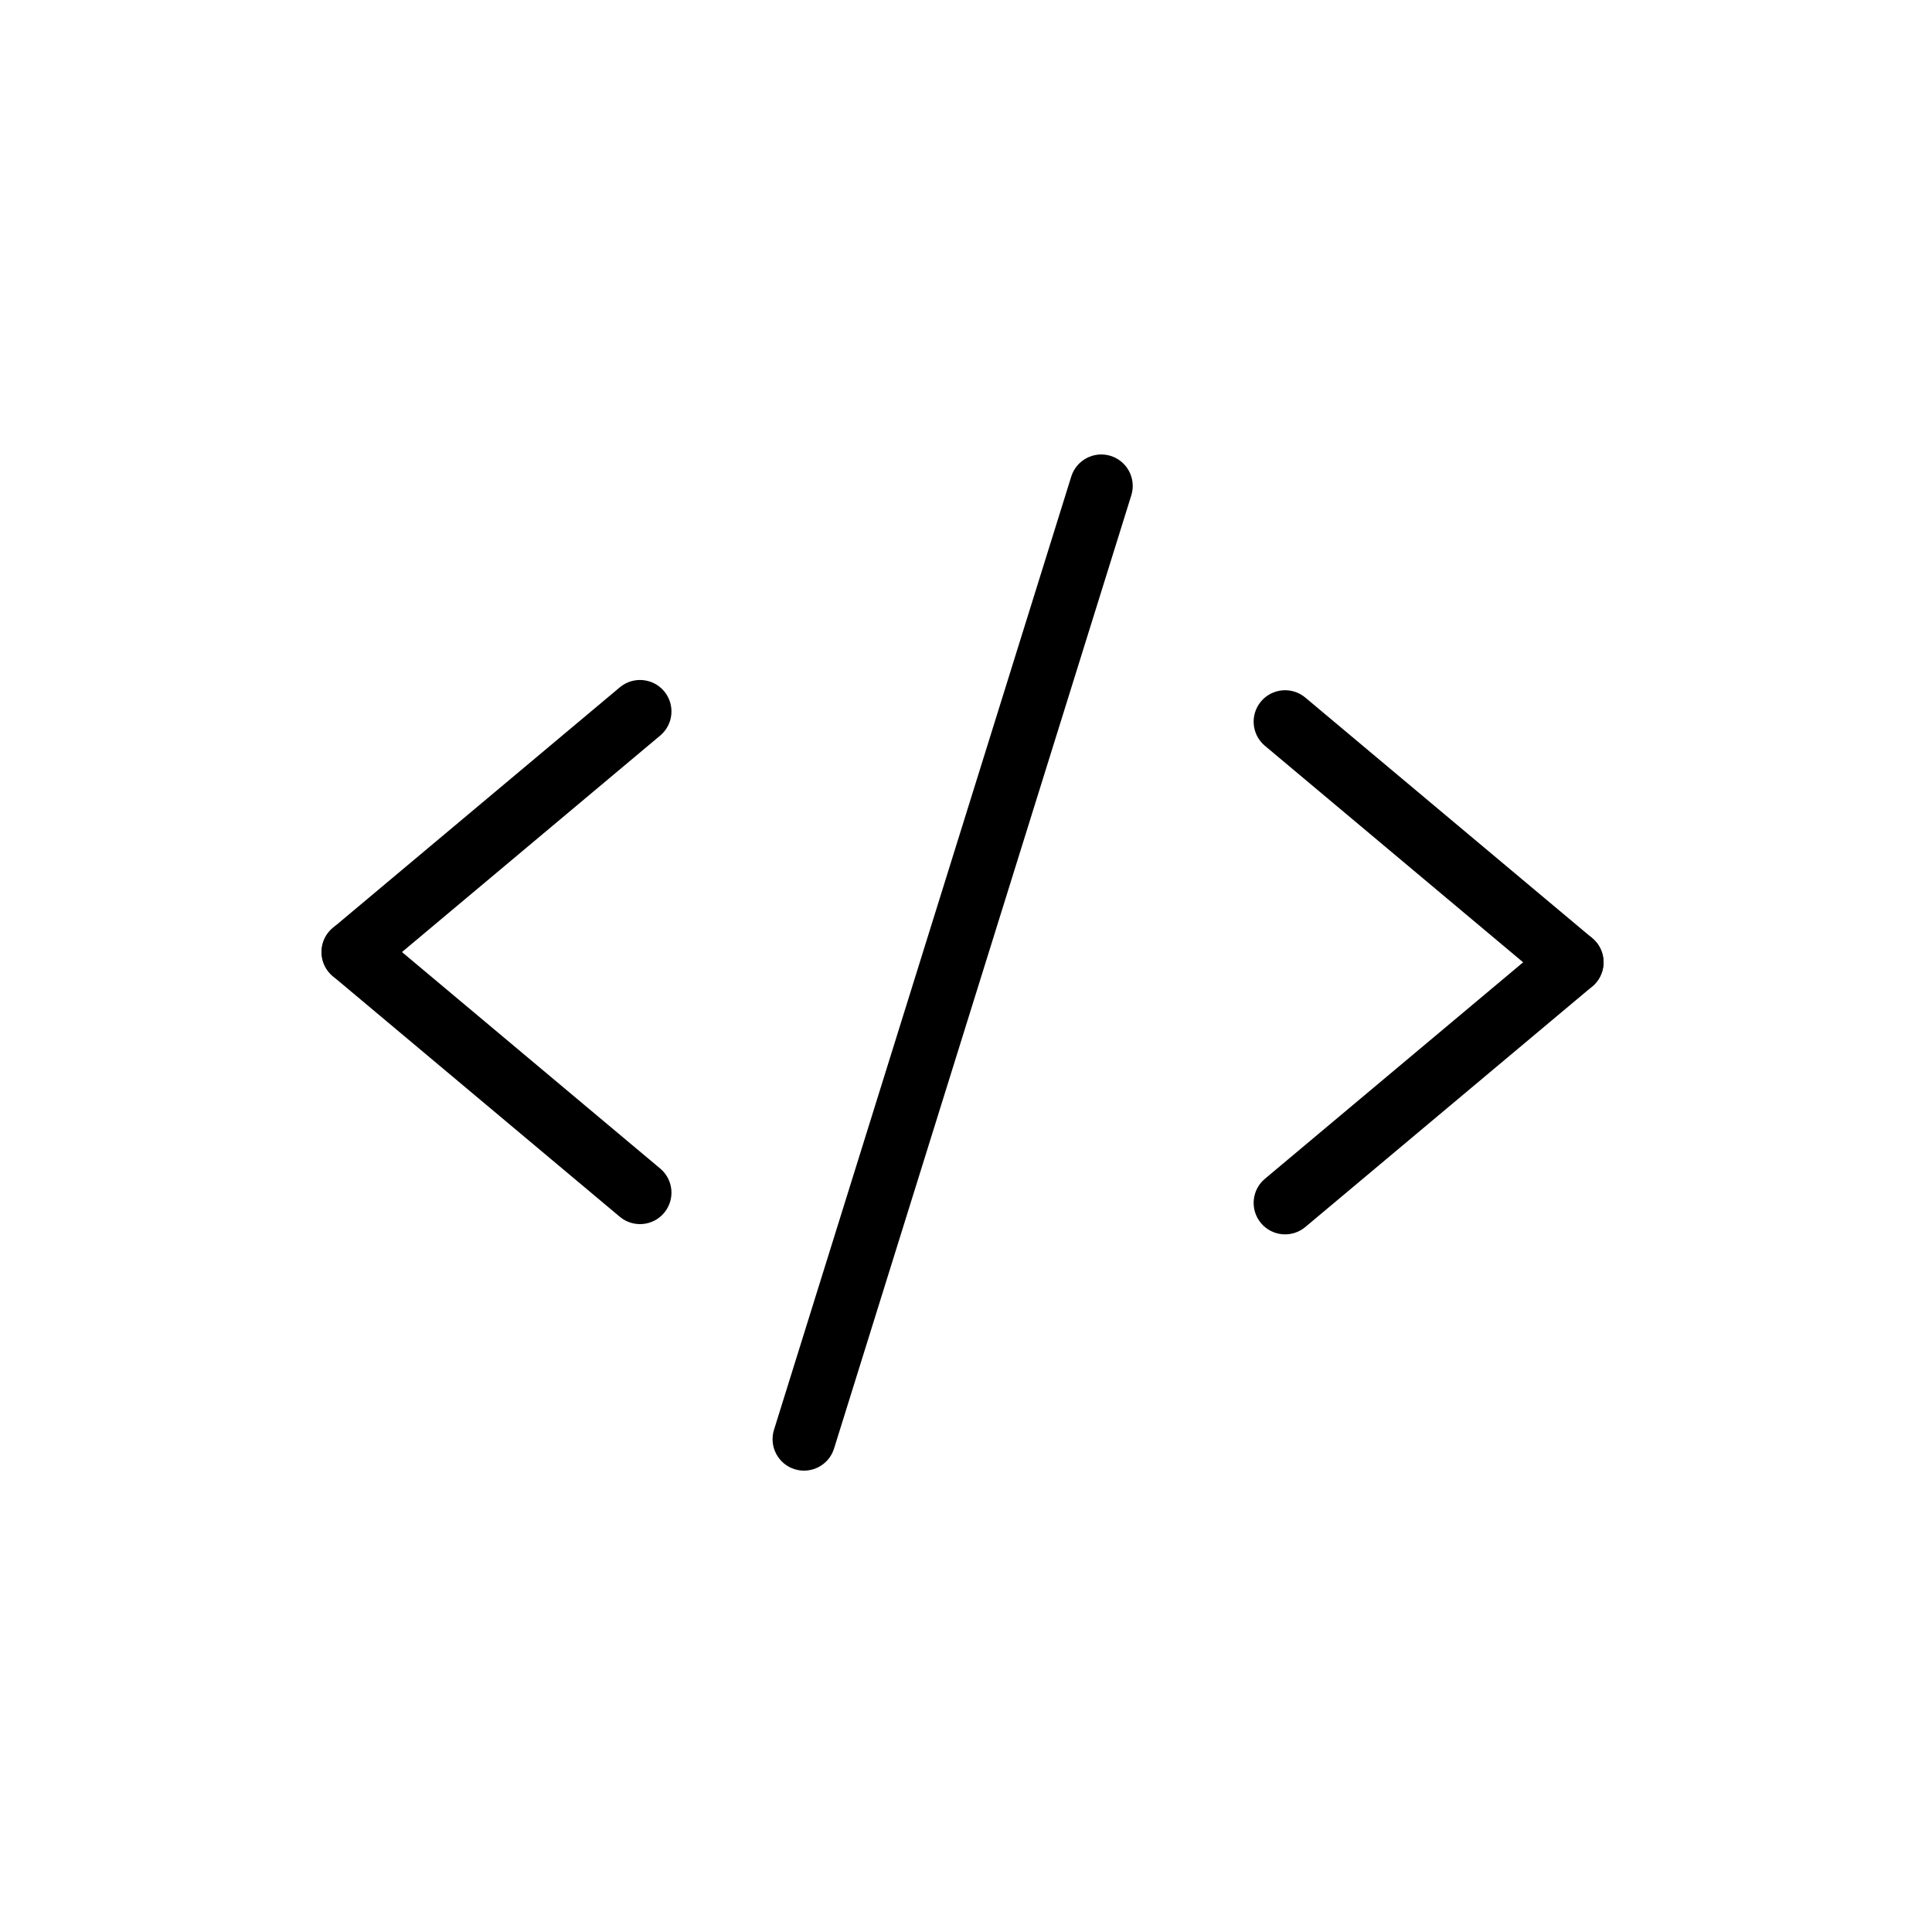
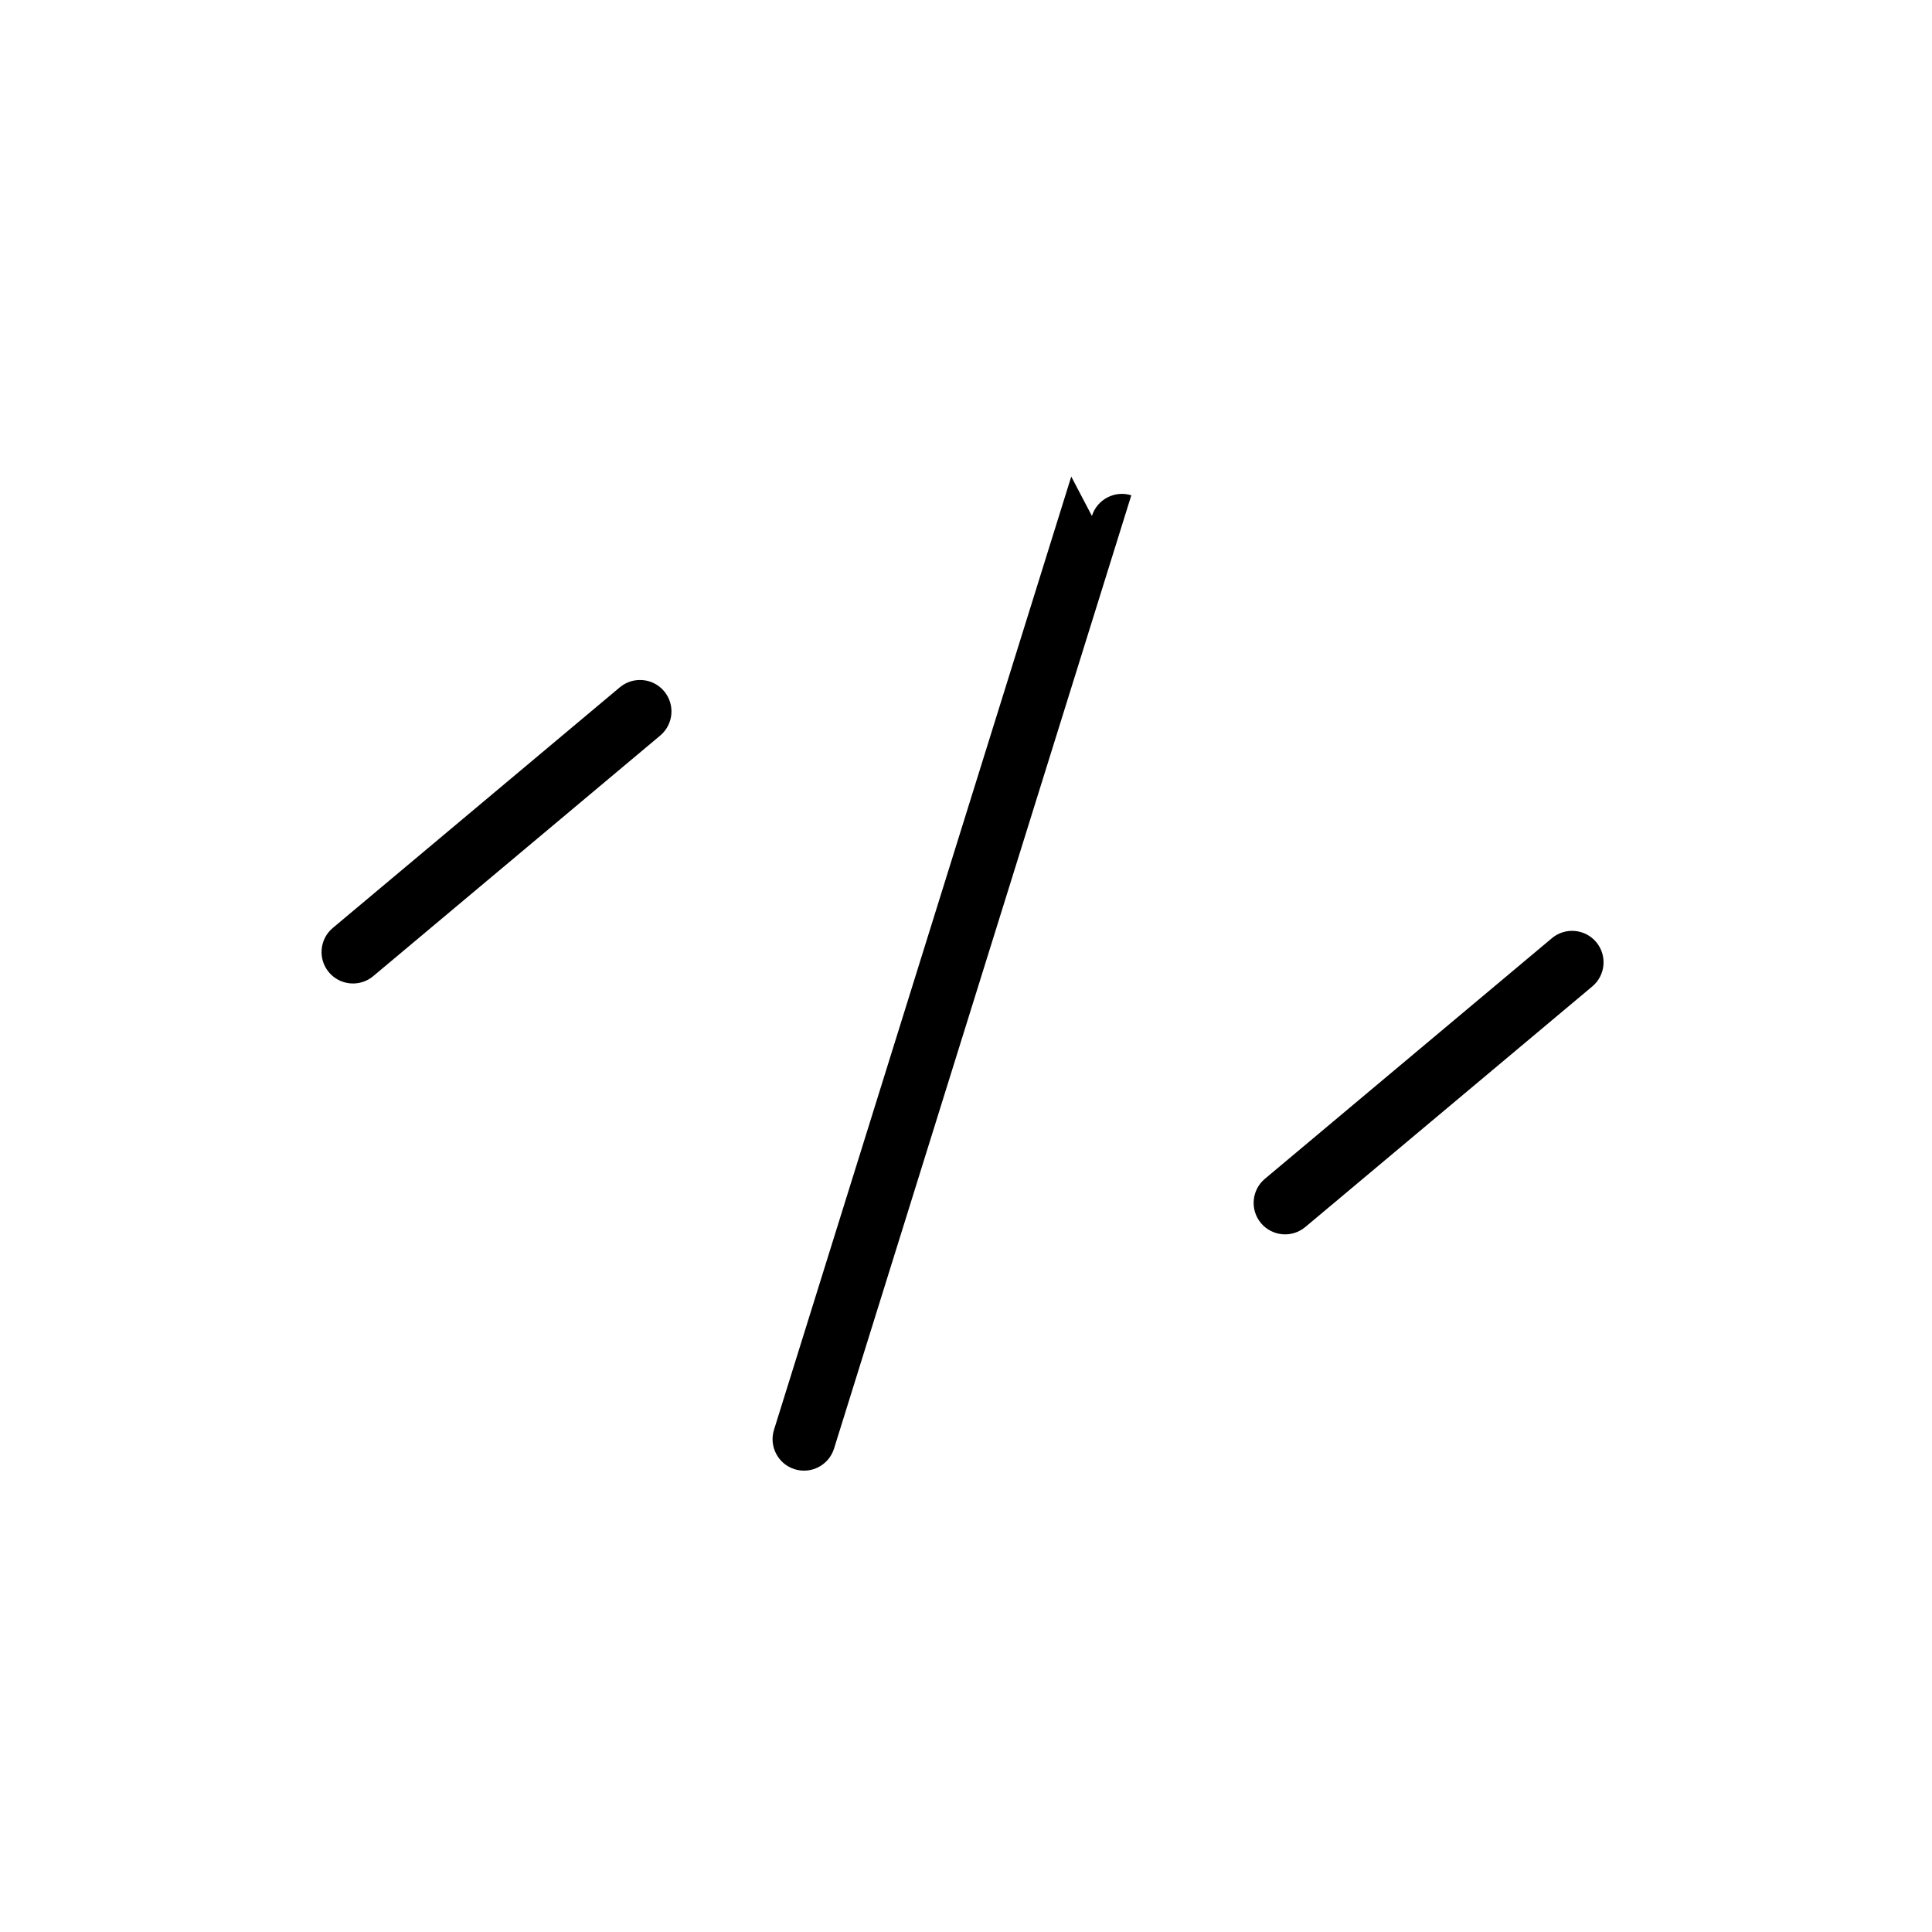
<svg xmlns="http://www.w3.org/2000/svg" width="100%" height="100%" viewBox="0 0 152 152" version="1.1" xml:space="preserve" style="fill-rule:evenodd;clip-rule:evenodd;stroke-linejoin:round;stroke-miterlimit:2;">
-   <path d="M84.281,37.493l-23.387,74.998c-0.407,1.304 0.322,2.693 1.626,3.1c1.304,0.406 2.693,-0.322 3.099,-1.626l23.387,-74.998c0.407,-1.304 -0.322,-2.693 -1.626,-3.1c-1.304,-0.406 -2.693,0.322 -3.099,1.626Z" />
+   <path d="M84.281,37.493l-23.387,74.998c-0.407,1.304 0.322,2.693 1.626,3.1c1.304,0.406 2.693,-0.322 3.099,-1.626l23.387,-74.998c-1.304,-0.406 -2.693,0.322 -3.099,1.626Z" />
  <path d="M29.363,76.799l22.58,-18.93c1.047,-0.878 1.184,-2.44 0.307,-3.487c-0.878,-1.047 -2.44,-1.184 -3.487,-0.307l-22.581,18.931c-1.046,0.877 -1.184,2.44 -0.306,3.487c0.877,1.046 2.44,1.184 3.487,0.306Z" />
-   <path d="M26.182,76.799l22.581,18.931c1.047,0.877 2.609,0.74 3.487,-0.307c0.877,-1.047 0.74,-2.609 -0.307,-3.487l-22.58,-18.93c-1.047,-0.878 -2.61,-0.74 -3.487,0.306c-0.878,1.047 -0.74,2.61 0.306,3.487Z" />
-   <path d="M125.276,73.812l-22.581,-18.93c-1.047,-0.878 -2.609,-0.74 -3.487,0.306c-0.877,1.047 -0.74,2.61 0.307,3.487l22.58,18.931c1.047,0.877 2.61,0.74 3.487,-0.307c0.878,-1.047 0.74,-2.609 -0.306,-3.487Z" />
  <path d="M122.095,73.812l-22.58,18.931c-1.047,0.877 -1.184,2.44 -0.307,3.486c0.878,1.047 2.44,1.185 3.487,0.307l22.581,-18.93c1.046,-0.878 1.184,-2.44 0.306,-3.487c-0.877,-1.047 -2.44,-1.184 -3.487,-0.307Z" />
</svg>